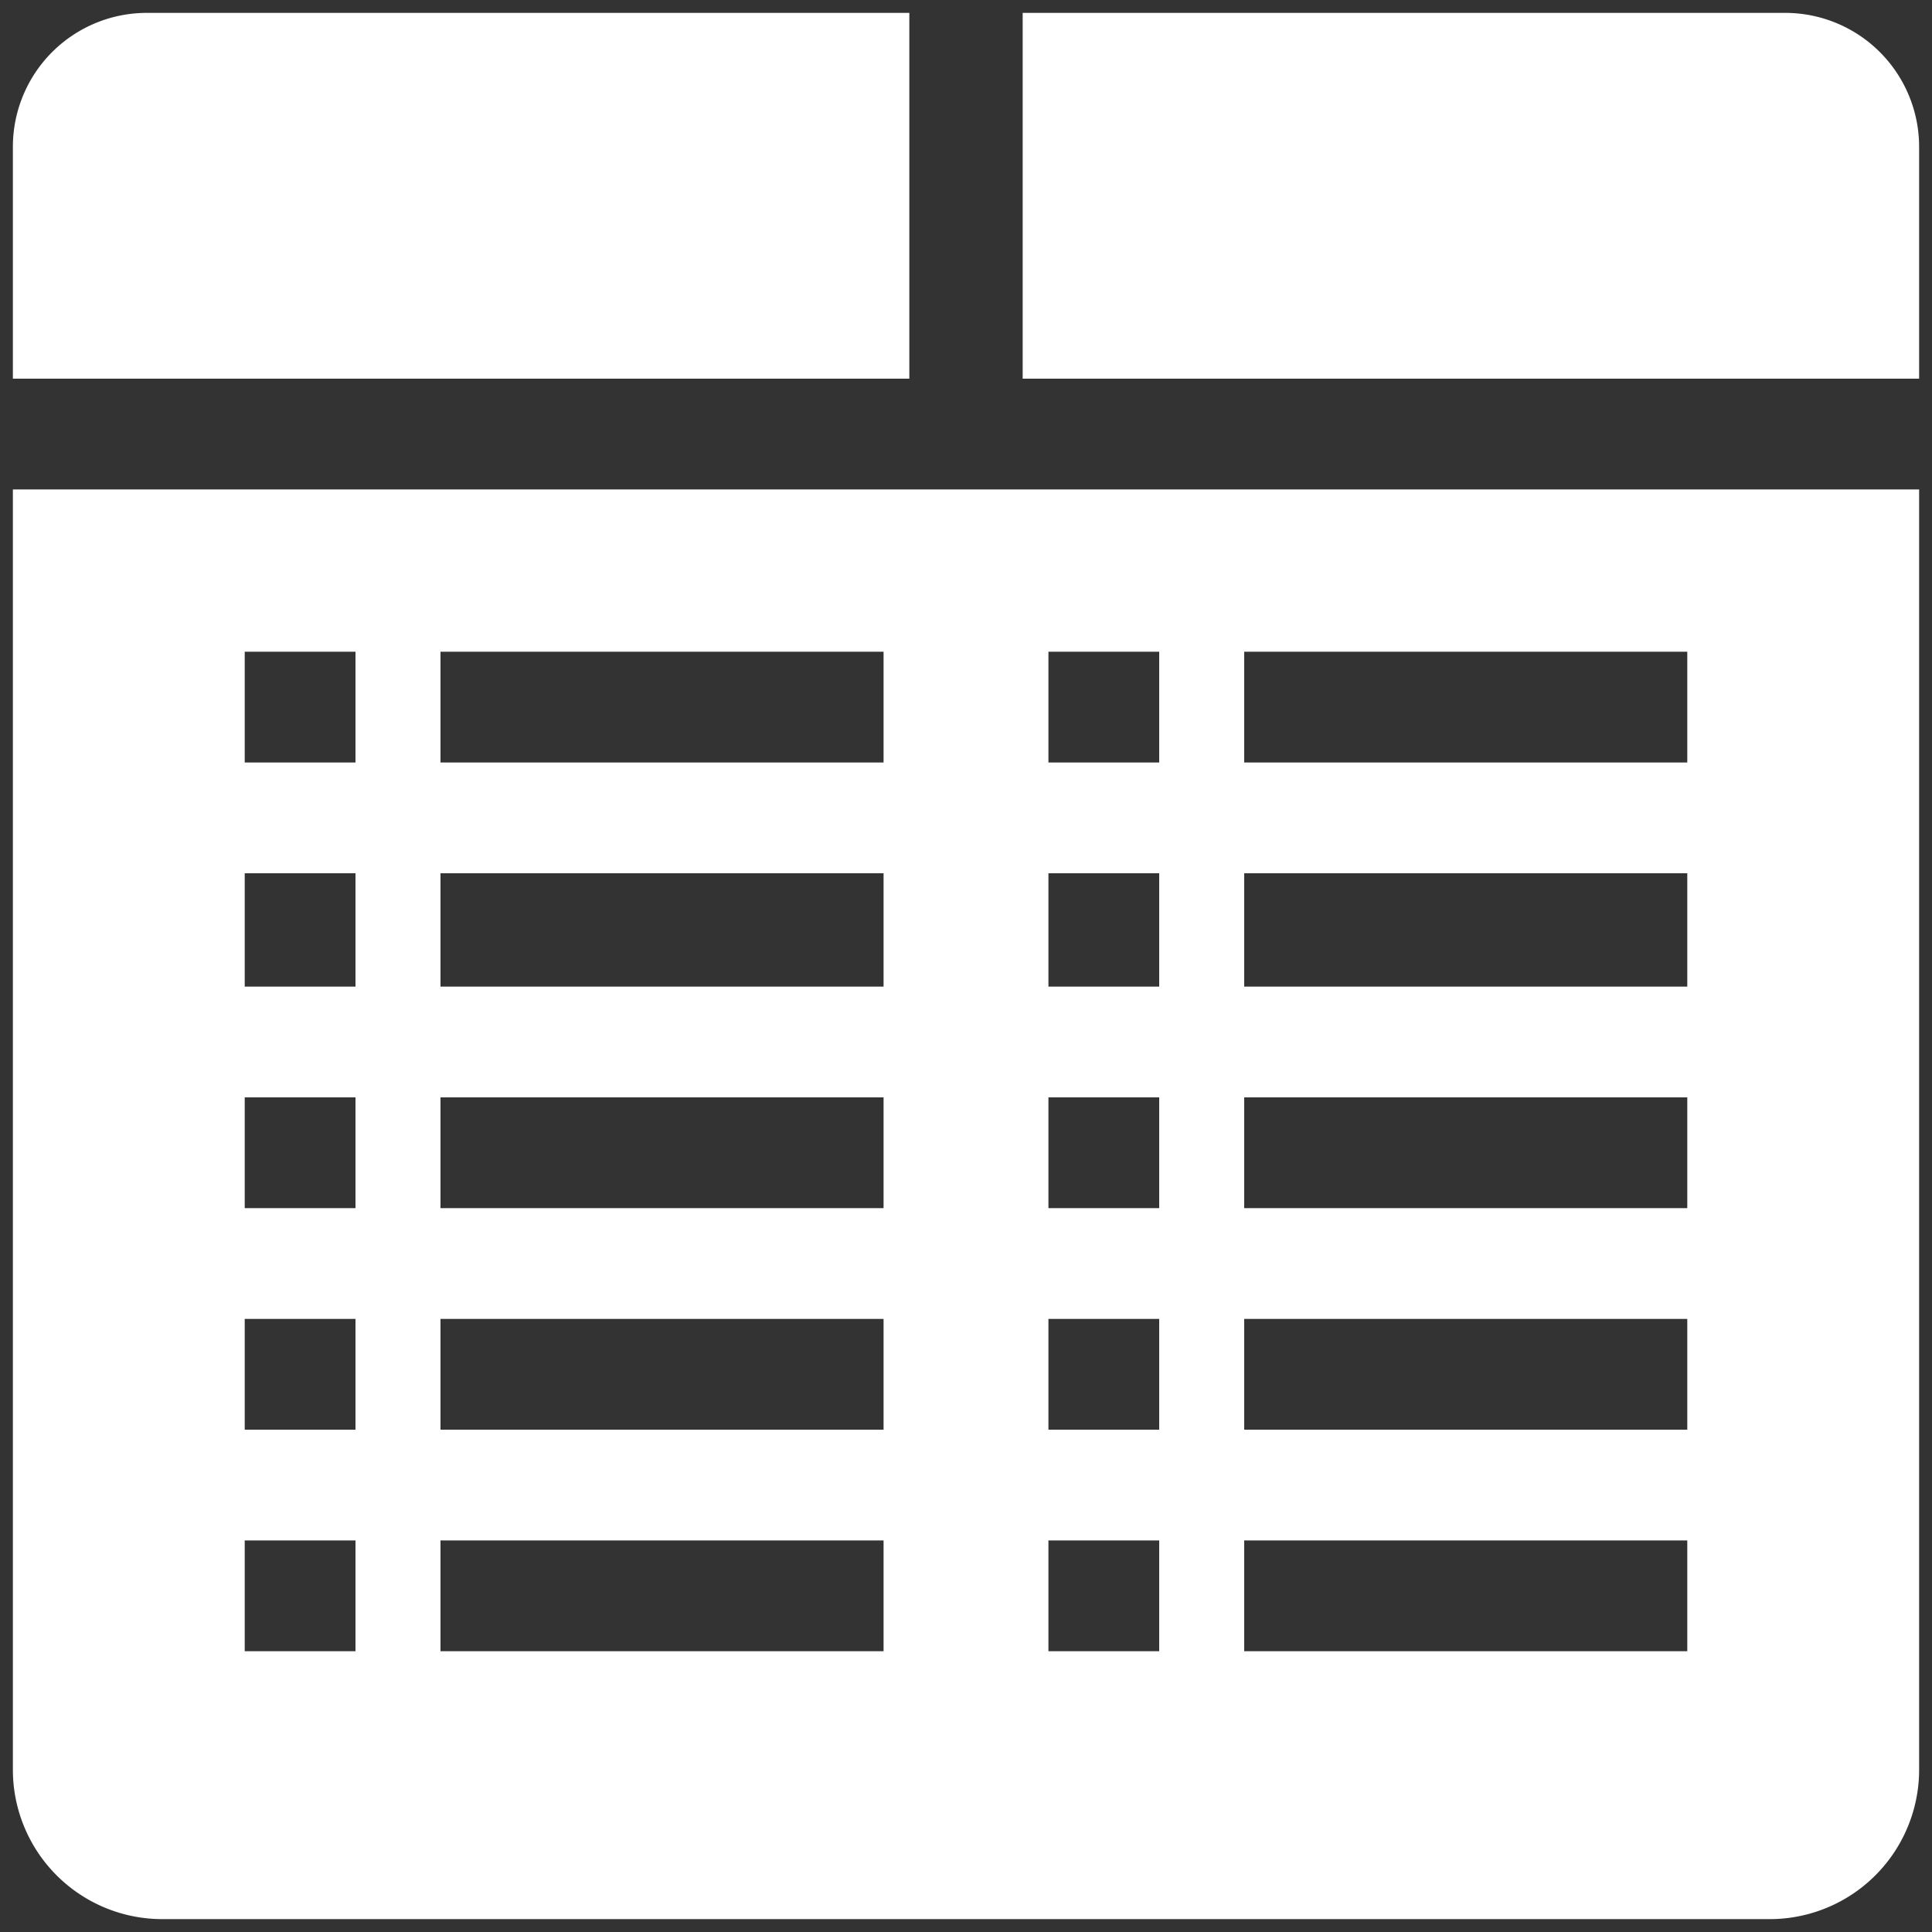
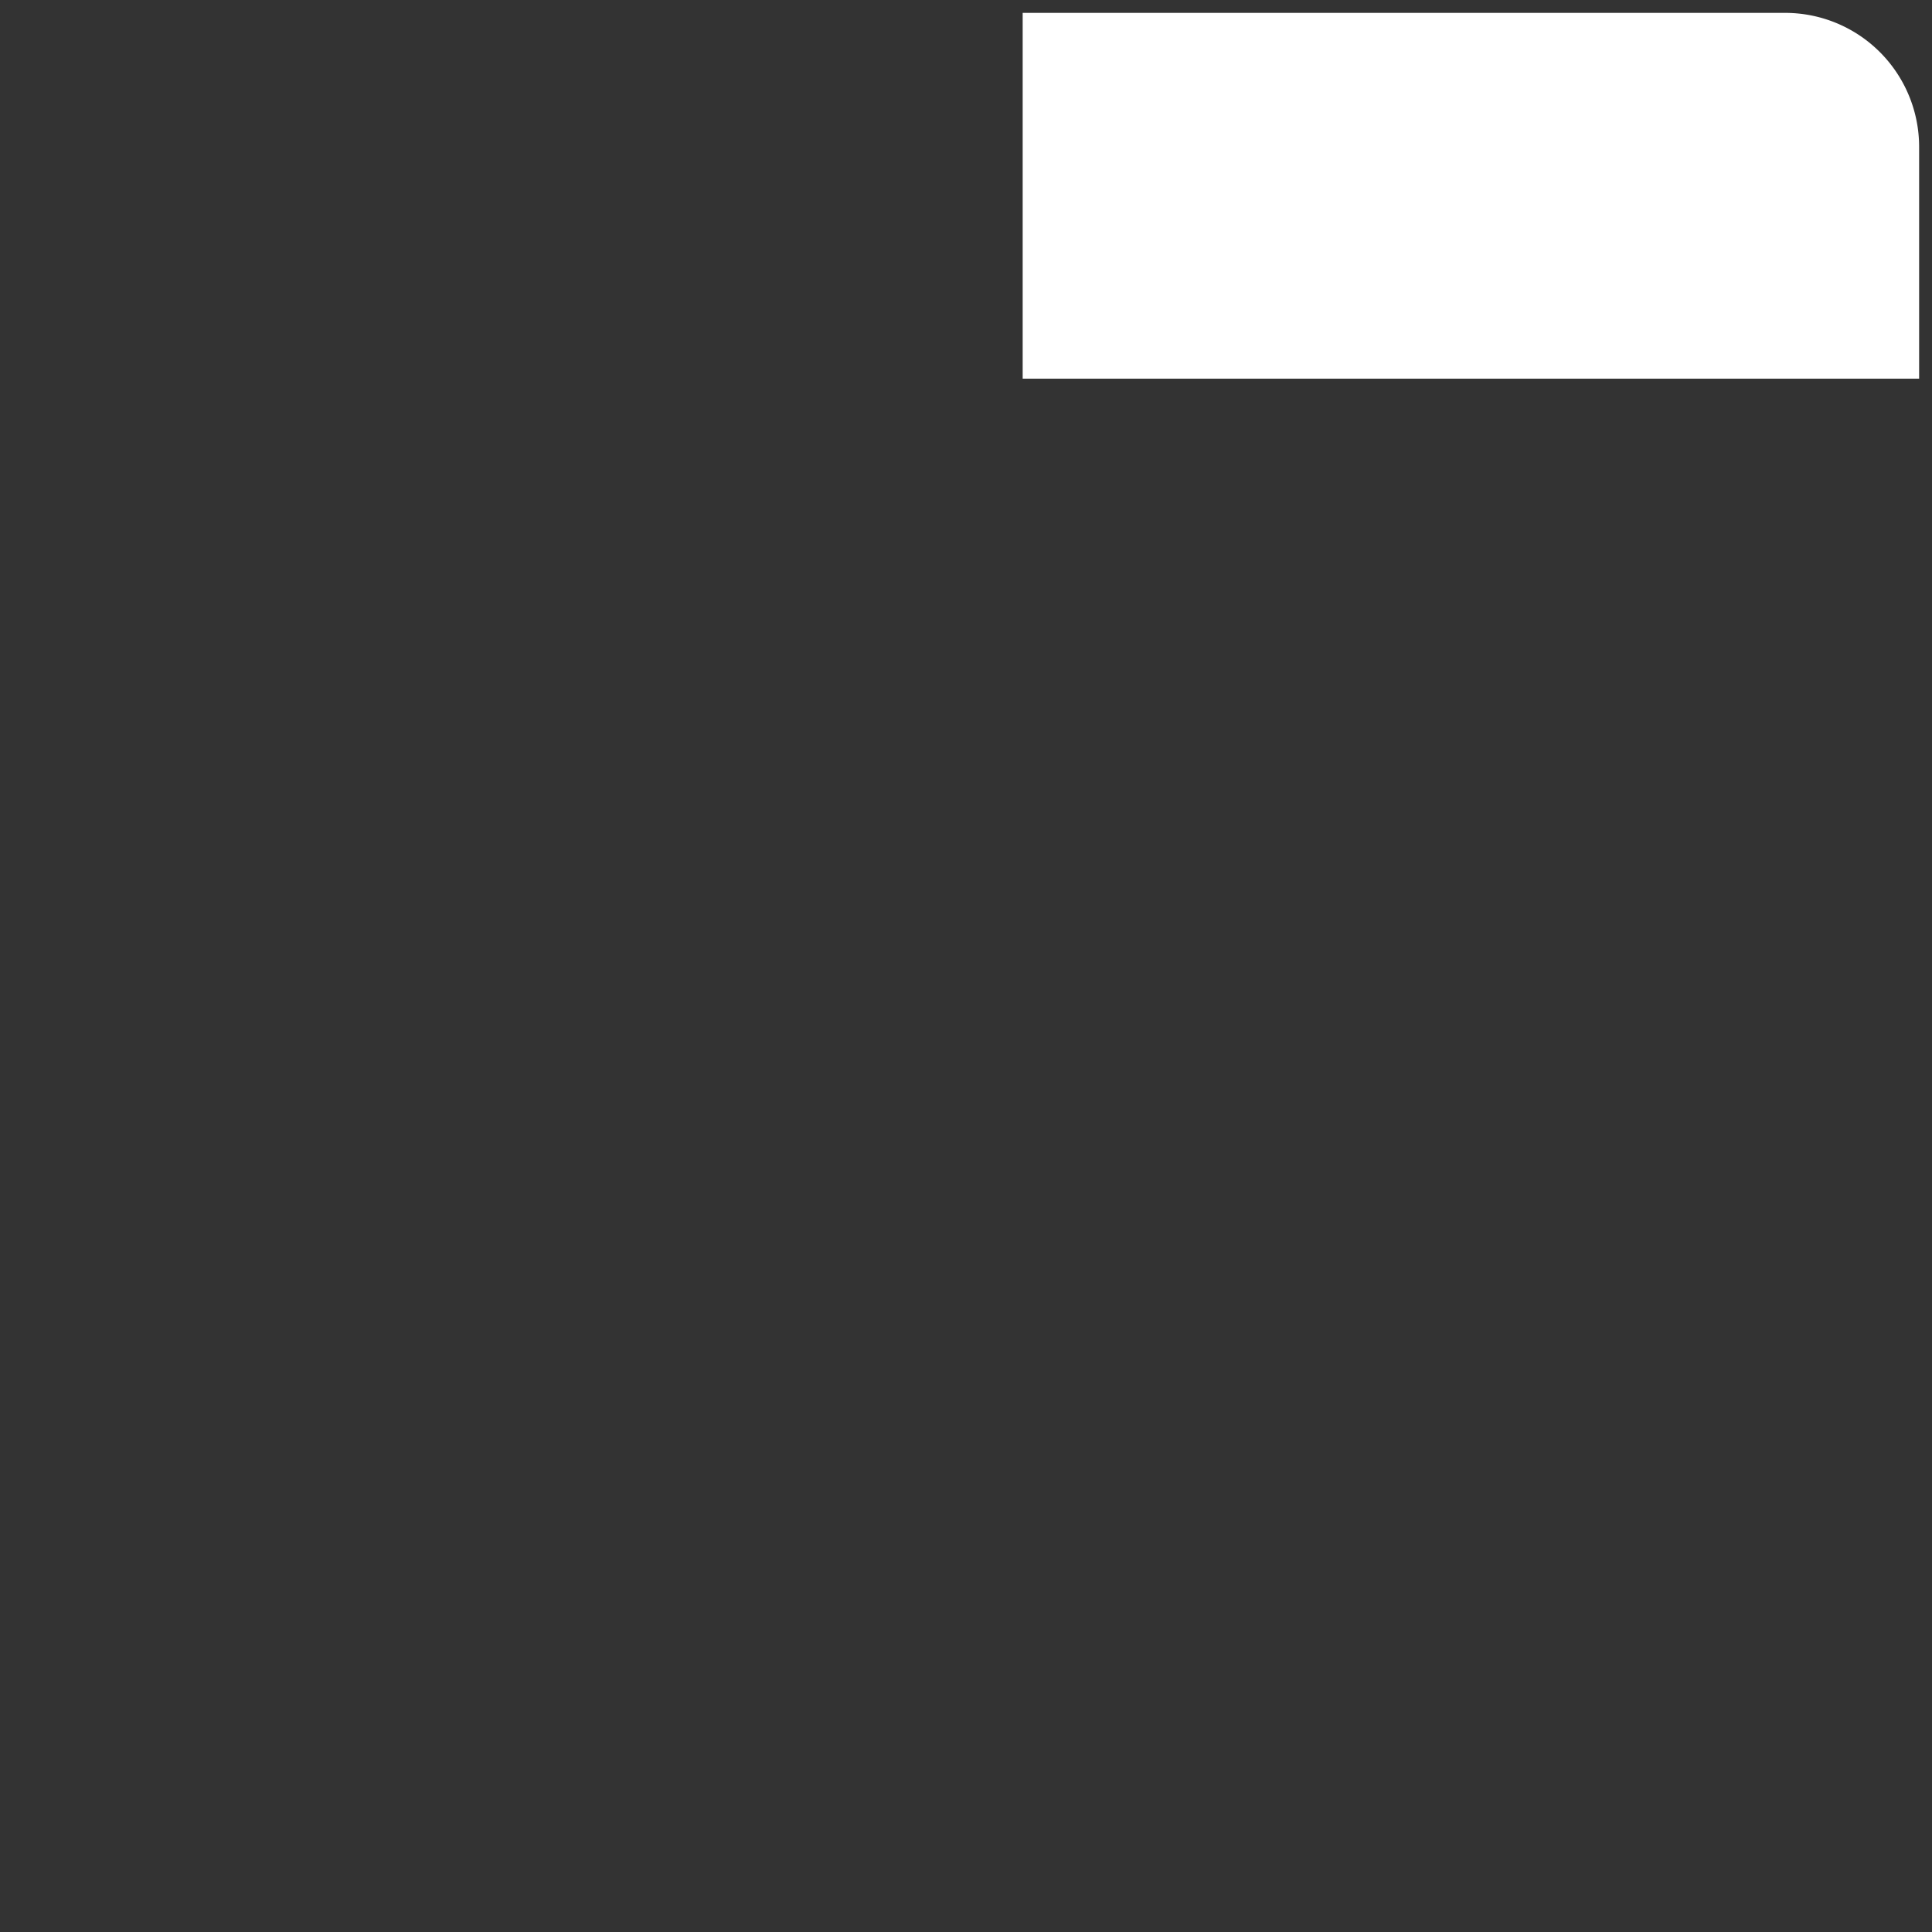
<svg xmlns="http://www.w3.org/2000/svg" viewBox="0 0 75 75">
  <rect x="0" y="0" width="75" height="75" fill="#333333" stroke="none" />
-   <path d="M5.7.5H35.3V14.7H.5v-9A5.2,5.2,0,0,1,5.7.5Z" style="fill:#fff" />
  <path d="M39.7.5H69.3a5.2,5.2,0,0,1,5.2,5.2v9H39.7Z" style="fill:#fff" />
-   <path d="M.5,19V68.7a5.8,5.8,0,0,0,5.8,5.8H68.7a5.8,5.8,0,0,0,5.8-5.8V19ZM13.8,64.1H9.5V59.8h4.3Zm0-8.6H9.5V51.2h4.3Zm0-8.6H9.5V42.6h4.3Zm0-8.6H9.5V33.9h4.3Zm0-8.7H9.5V25.3h4.3ZM34.3,64.1H17.1V59.8H34.3Zm0-8.6H17.1V51.2H34.3Zm0-8.6H17.1V42.6H34.3Zm0-8.6H17.1V33.9H34.3Zm0-8.7H17.1V25.3H34.3ZM45,64.1H40.7V59.8H45Zm0-8.6H40.7V51.2H45Zm0-8.6H40.7V42.6H45Zm0-8.6H40.7V33.9H45Zm0-8.7H40.7V25.3H45ZM65.5,64.1H48.3V59.8H65.5v4.3Zm0-8.6H48.3V51.2H65.5v4.3Zm0-8.6H48.3V42.6H65.5v4.3Zm0-8.6H48.3V33.9H65.5v4.4Zm0-8.7H48.3V25.3H65.5v4.3Z" style="fill:#fff" />
</svg>